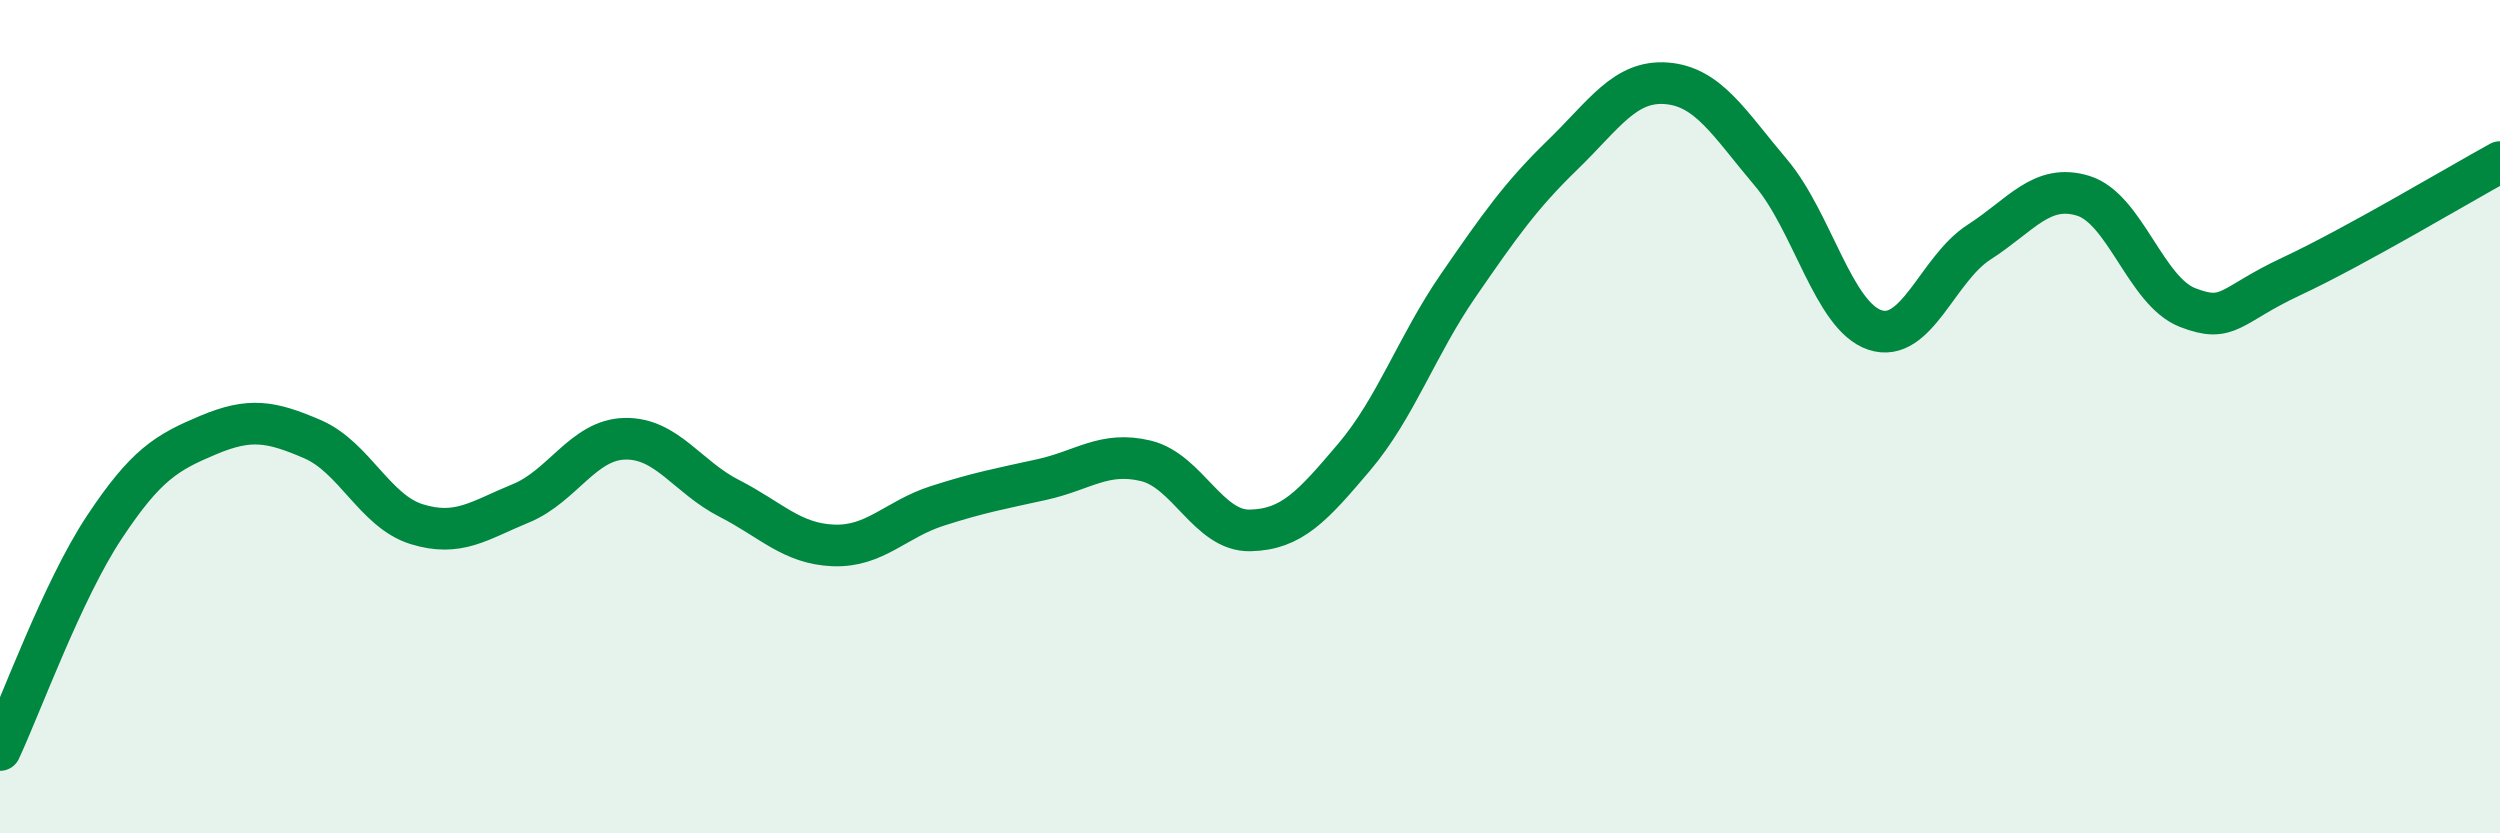
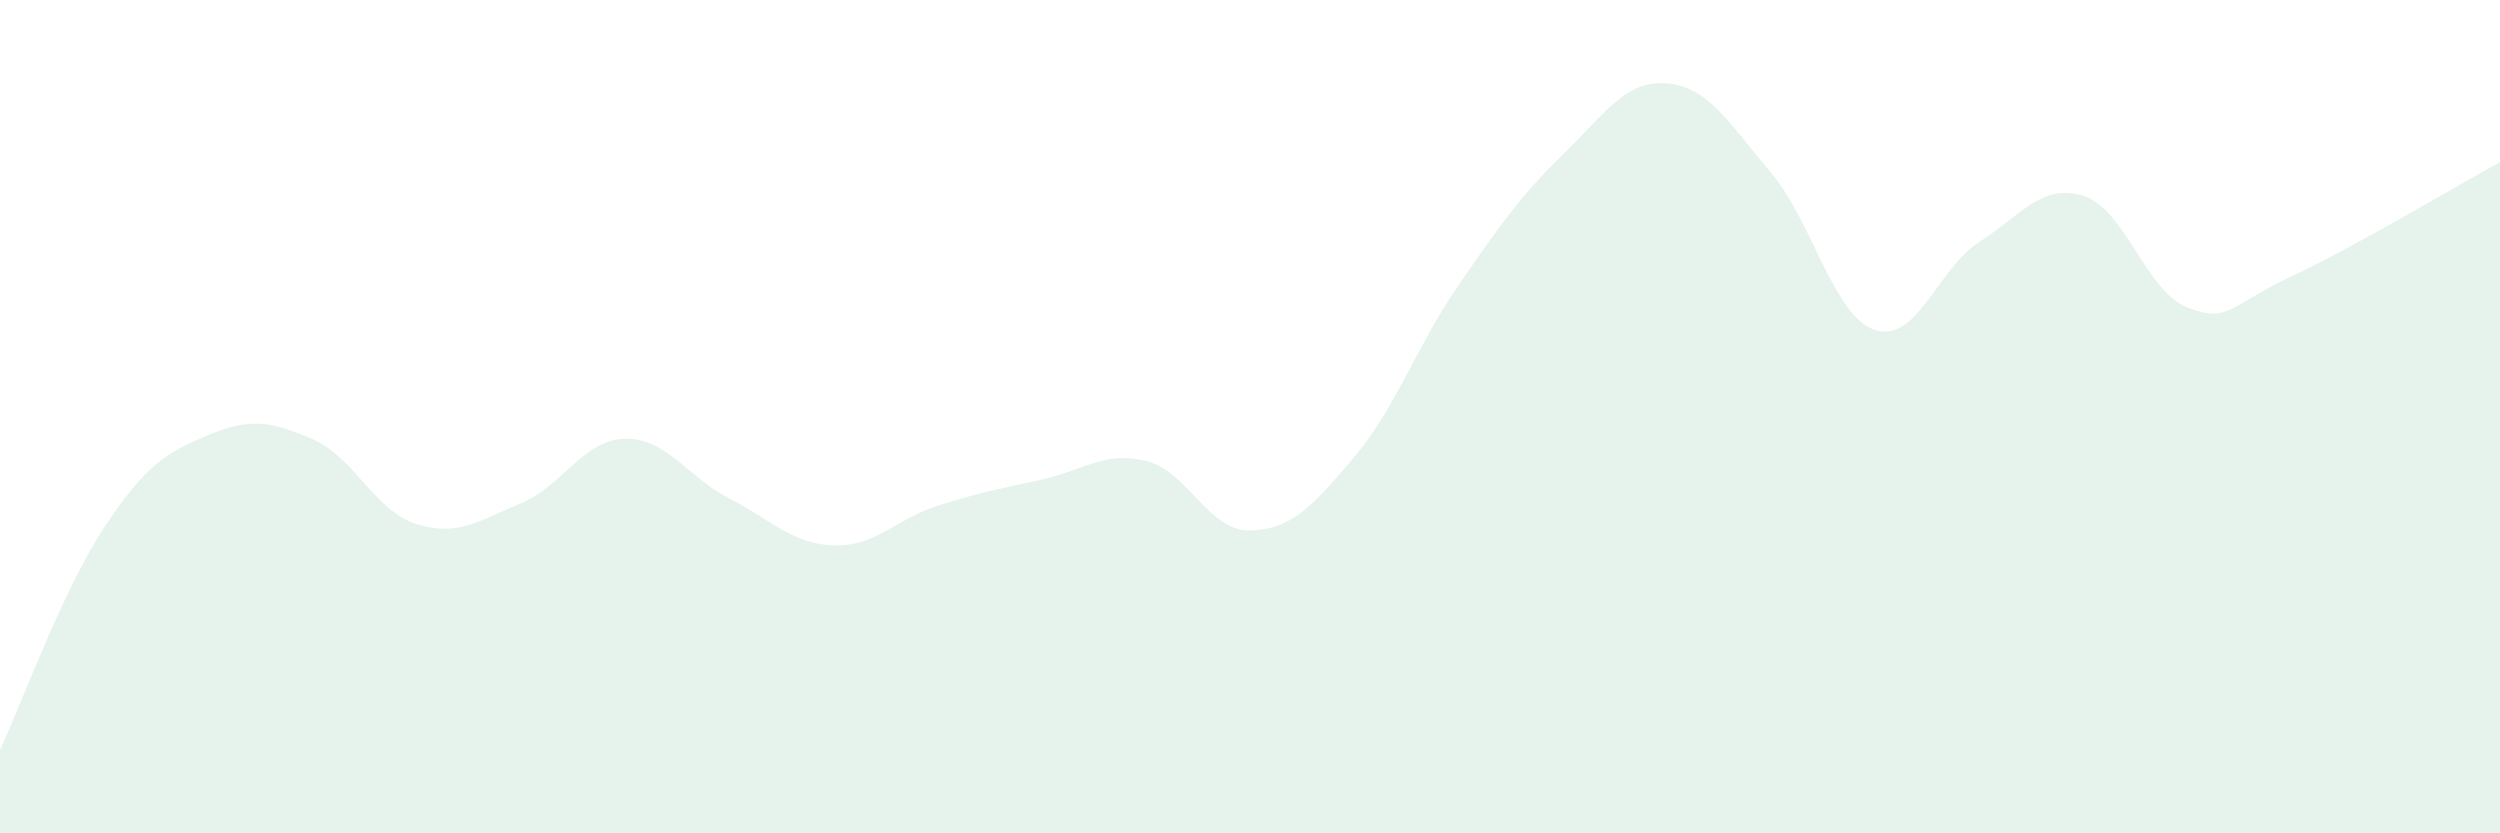
<svg xmlns="http://www.w3.org/2000/svg" width="60" height="20" viewBox="0 0 60 20">
  <path d="M 0,18 C 0.5,16.93 1.5,14.17 2.5,12.66 C 3.5,11.15 4,10.86 5,10.44 C 6,10.02 6.5,10.11 7.5,10.54 C 8.5,10.97 9,12.27 10,12.58 C 11,12.89 11.5,12.49 12.5,12.08 C 13.5,11.67 14,10.55 15,10.53 C 16,10.51 16.5,11.45 17.5,11.96 C 18.5,12.47 19,13.05 20,13.09 C 21,13.13 21.5,12.46 22.5,12.14 C 23.5,11.82 24,11.73 25,11.51 C 26,11.29 26.5,10.82 27.5,11.06 C 28.5,11.3 29,12.75 30,12.73 C 31,12.71 31.5,12.15 32.5,10.97 C 33.5,9.79 34,8.3 35,6.85 C 36,5.4 36.5,4.69 37.5,3.72 C 38.5,2.75 39,1.92 40,2 C 41,2.08 41.5,2.96 42.5,4.14 C 43.5,5.32 44,7.59 45,7.92 C 46,8.25 46.5,6.45 47.5,5.81 C 48.5,5.17 49,4.39 50,4.7 C 51,5.01 51.5,6.99 52.5,7.38 C 53.5,7.77 53.5,7.33 55,6.63 C 56.5,5.93 59,4.44 60,3.89L60 20L0 20Z" fill="#008740" opacity="0.1" stroke-linecap="round" stroke-linejoin="round" />
-   <path d="M 0,18 C 0.5,16.93 1.5,14.17 2.5,12.66 C 3.5,11.15 4,10.86 5,10.44 C 6,10.02 6.5,10.11 7.5,10.54 C 8.5,10.97 9,12.27 10,12.58 C 11,12.89 11.5,12.49 12.5,12.08 C 13.5,11.67 14,10.55 15,10.53 C 16,10.51 16.5,11.45 17.5,11.96 C 18.5,12.47 19,13.05 20,13.09 C 21,13.13 21.5,12.46 22.5,12.14 C 23.5,11.82 24,11.73 25,11.51 C 26,11.29 26.5,10.82 27.5,11.06 C 28.5,11.3 29,12.75 30,12.73 C 31,12.71 31.5,12.15 32.5,10.97 C 33.5,9.79 34,8.3 35,6.85 C 36,5.4 36.5,4.69 37.5,3.72 C 38.5,2.75 39,1.92 40,2 C 41,2.08 41.5,2.96 42.5,4.14 C 43.5,5.32 44,7.59 45,7.92 C 46,8.25 46.5,6.45 47.5,5.81 C 48.5,5.17 49,4.39 50,4.7 C 51,5.01 51.5,6.99 52.5,7.38 C 53.5,7.77 53.5,7.33 55,6.63 C 56.5,5.93 59,4.44 60,3.89" stroke="#008740" stroke-width="1" fill="none" stroke-linecap="round" stroke-linejoin="round" />
</svg>